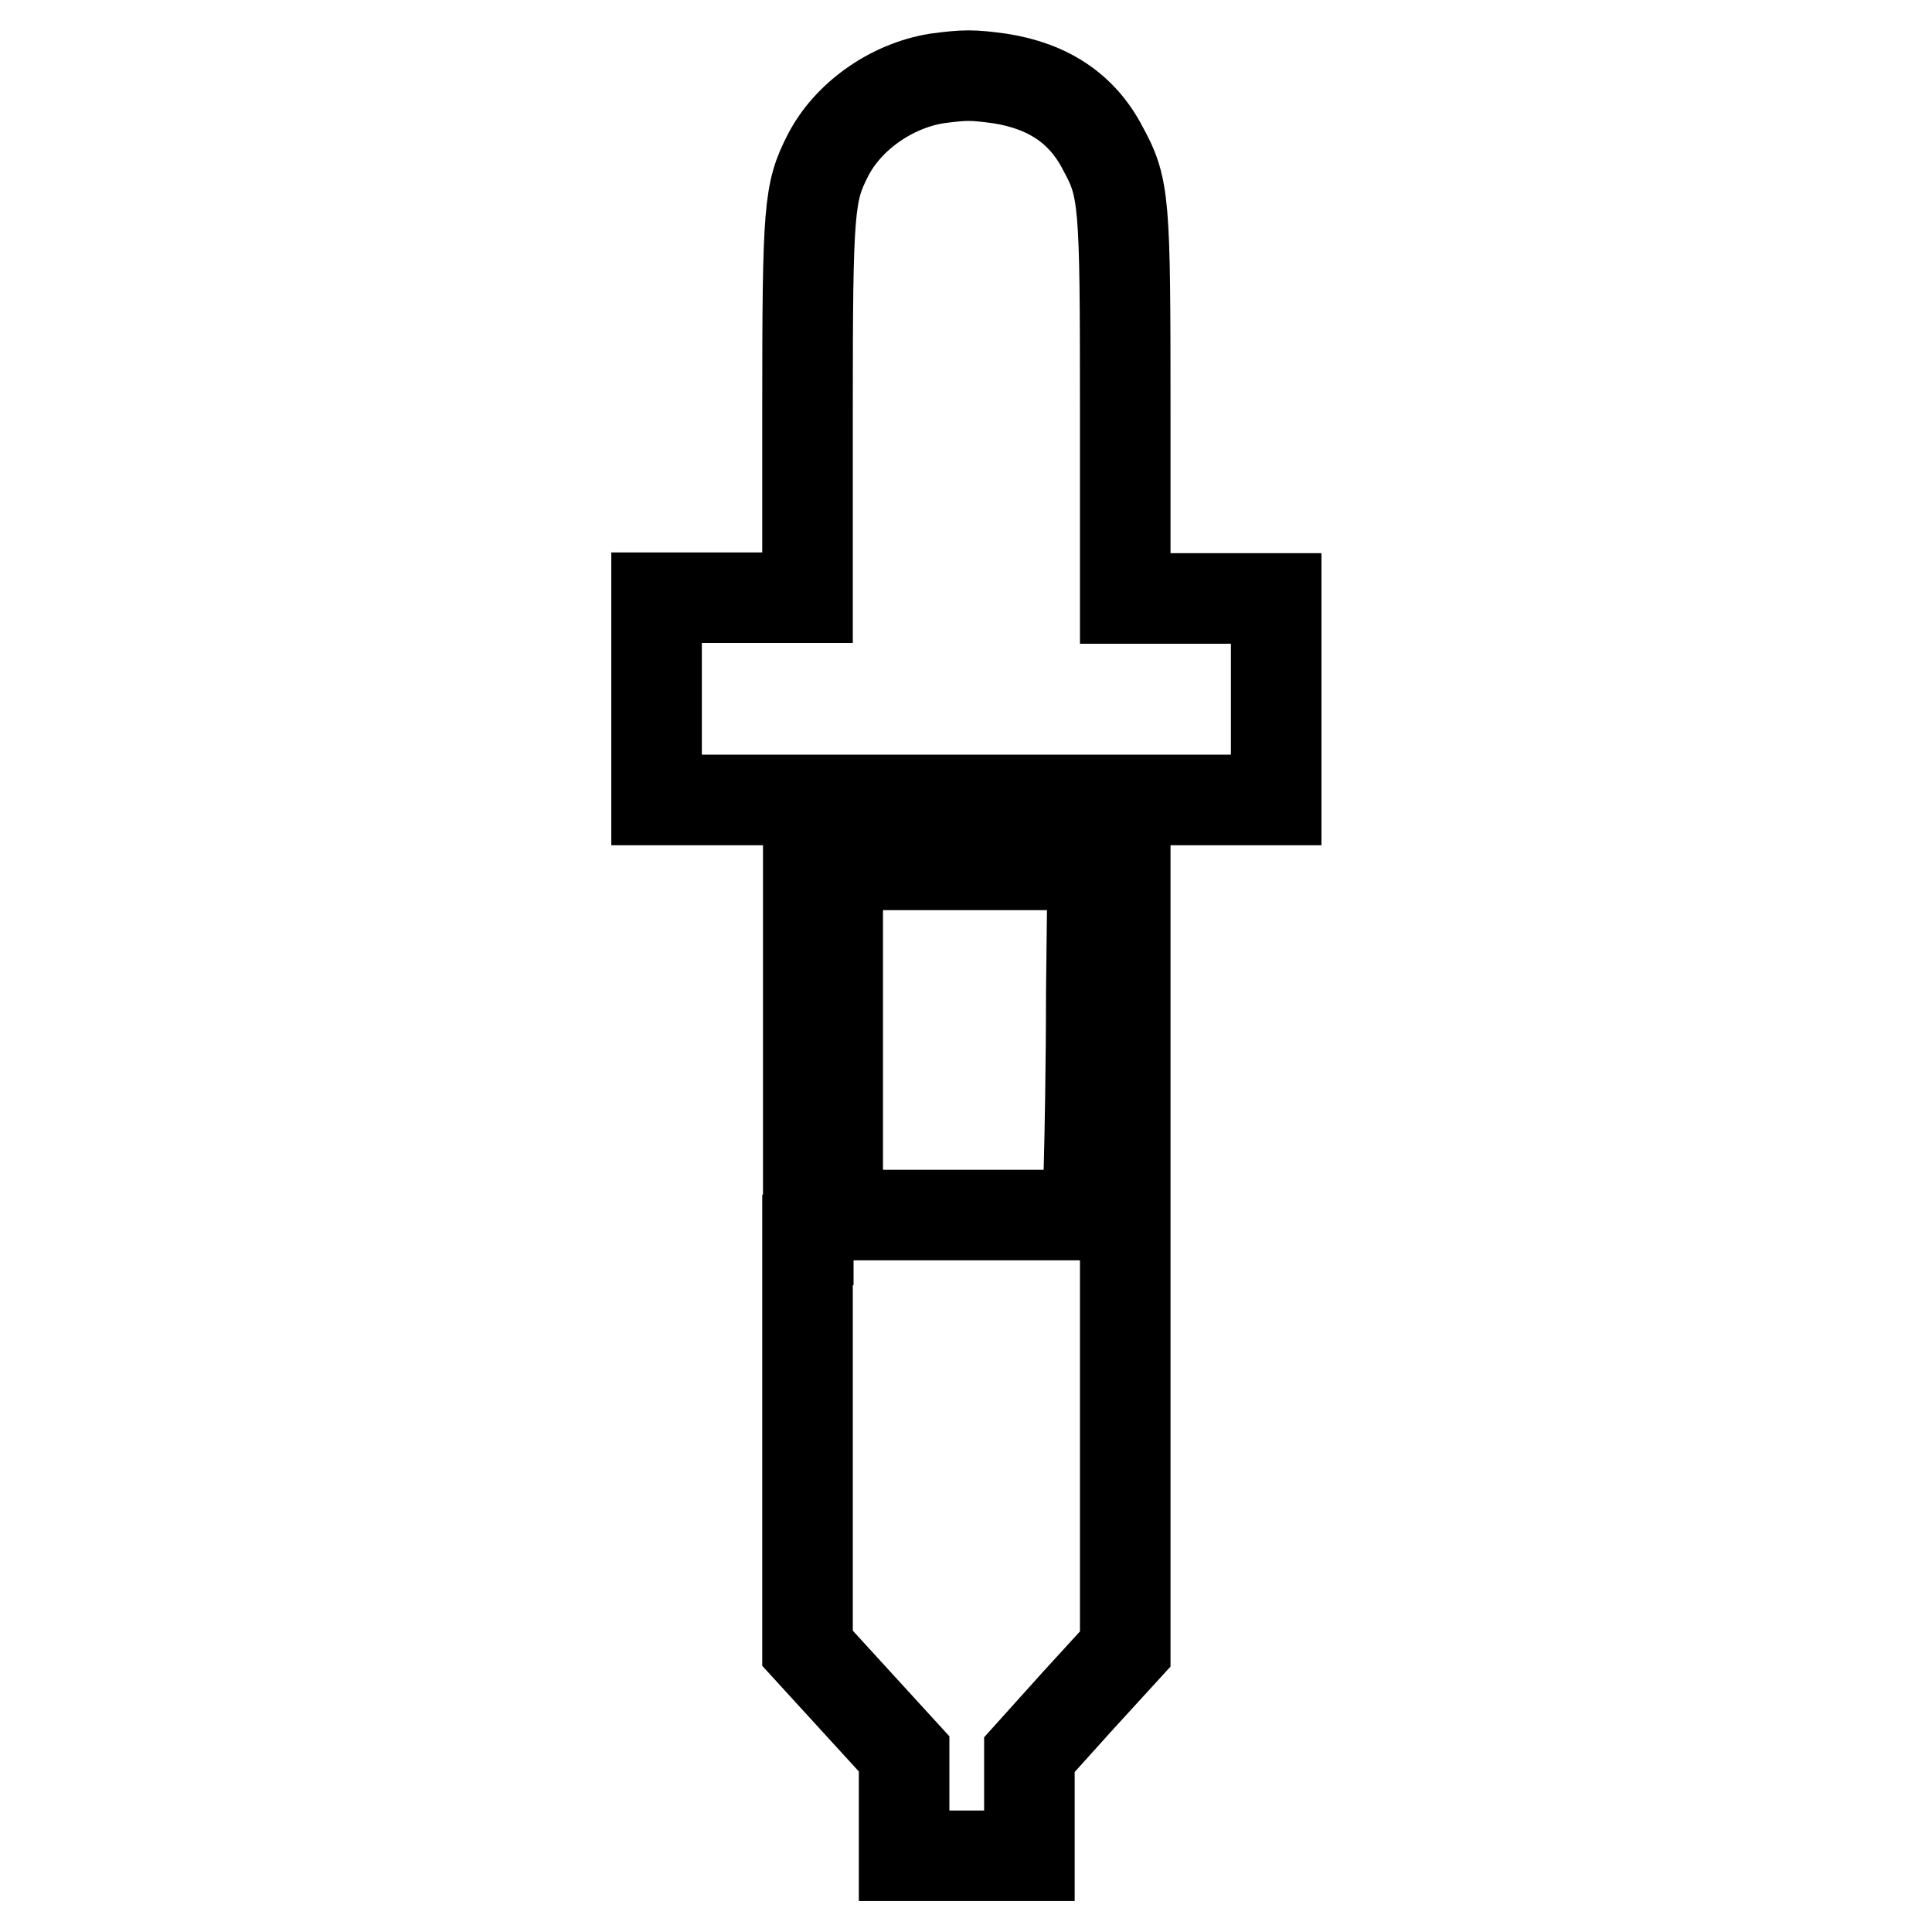
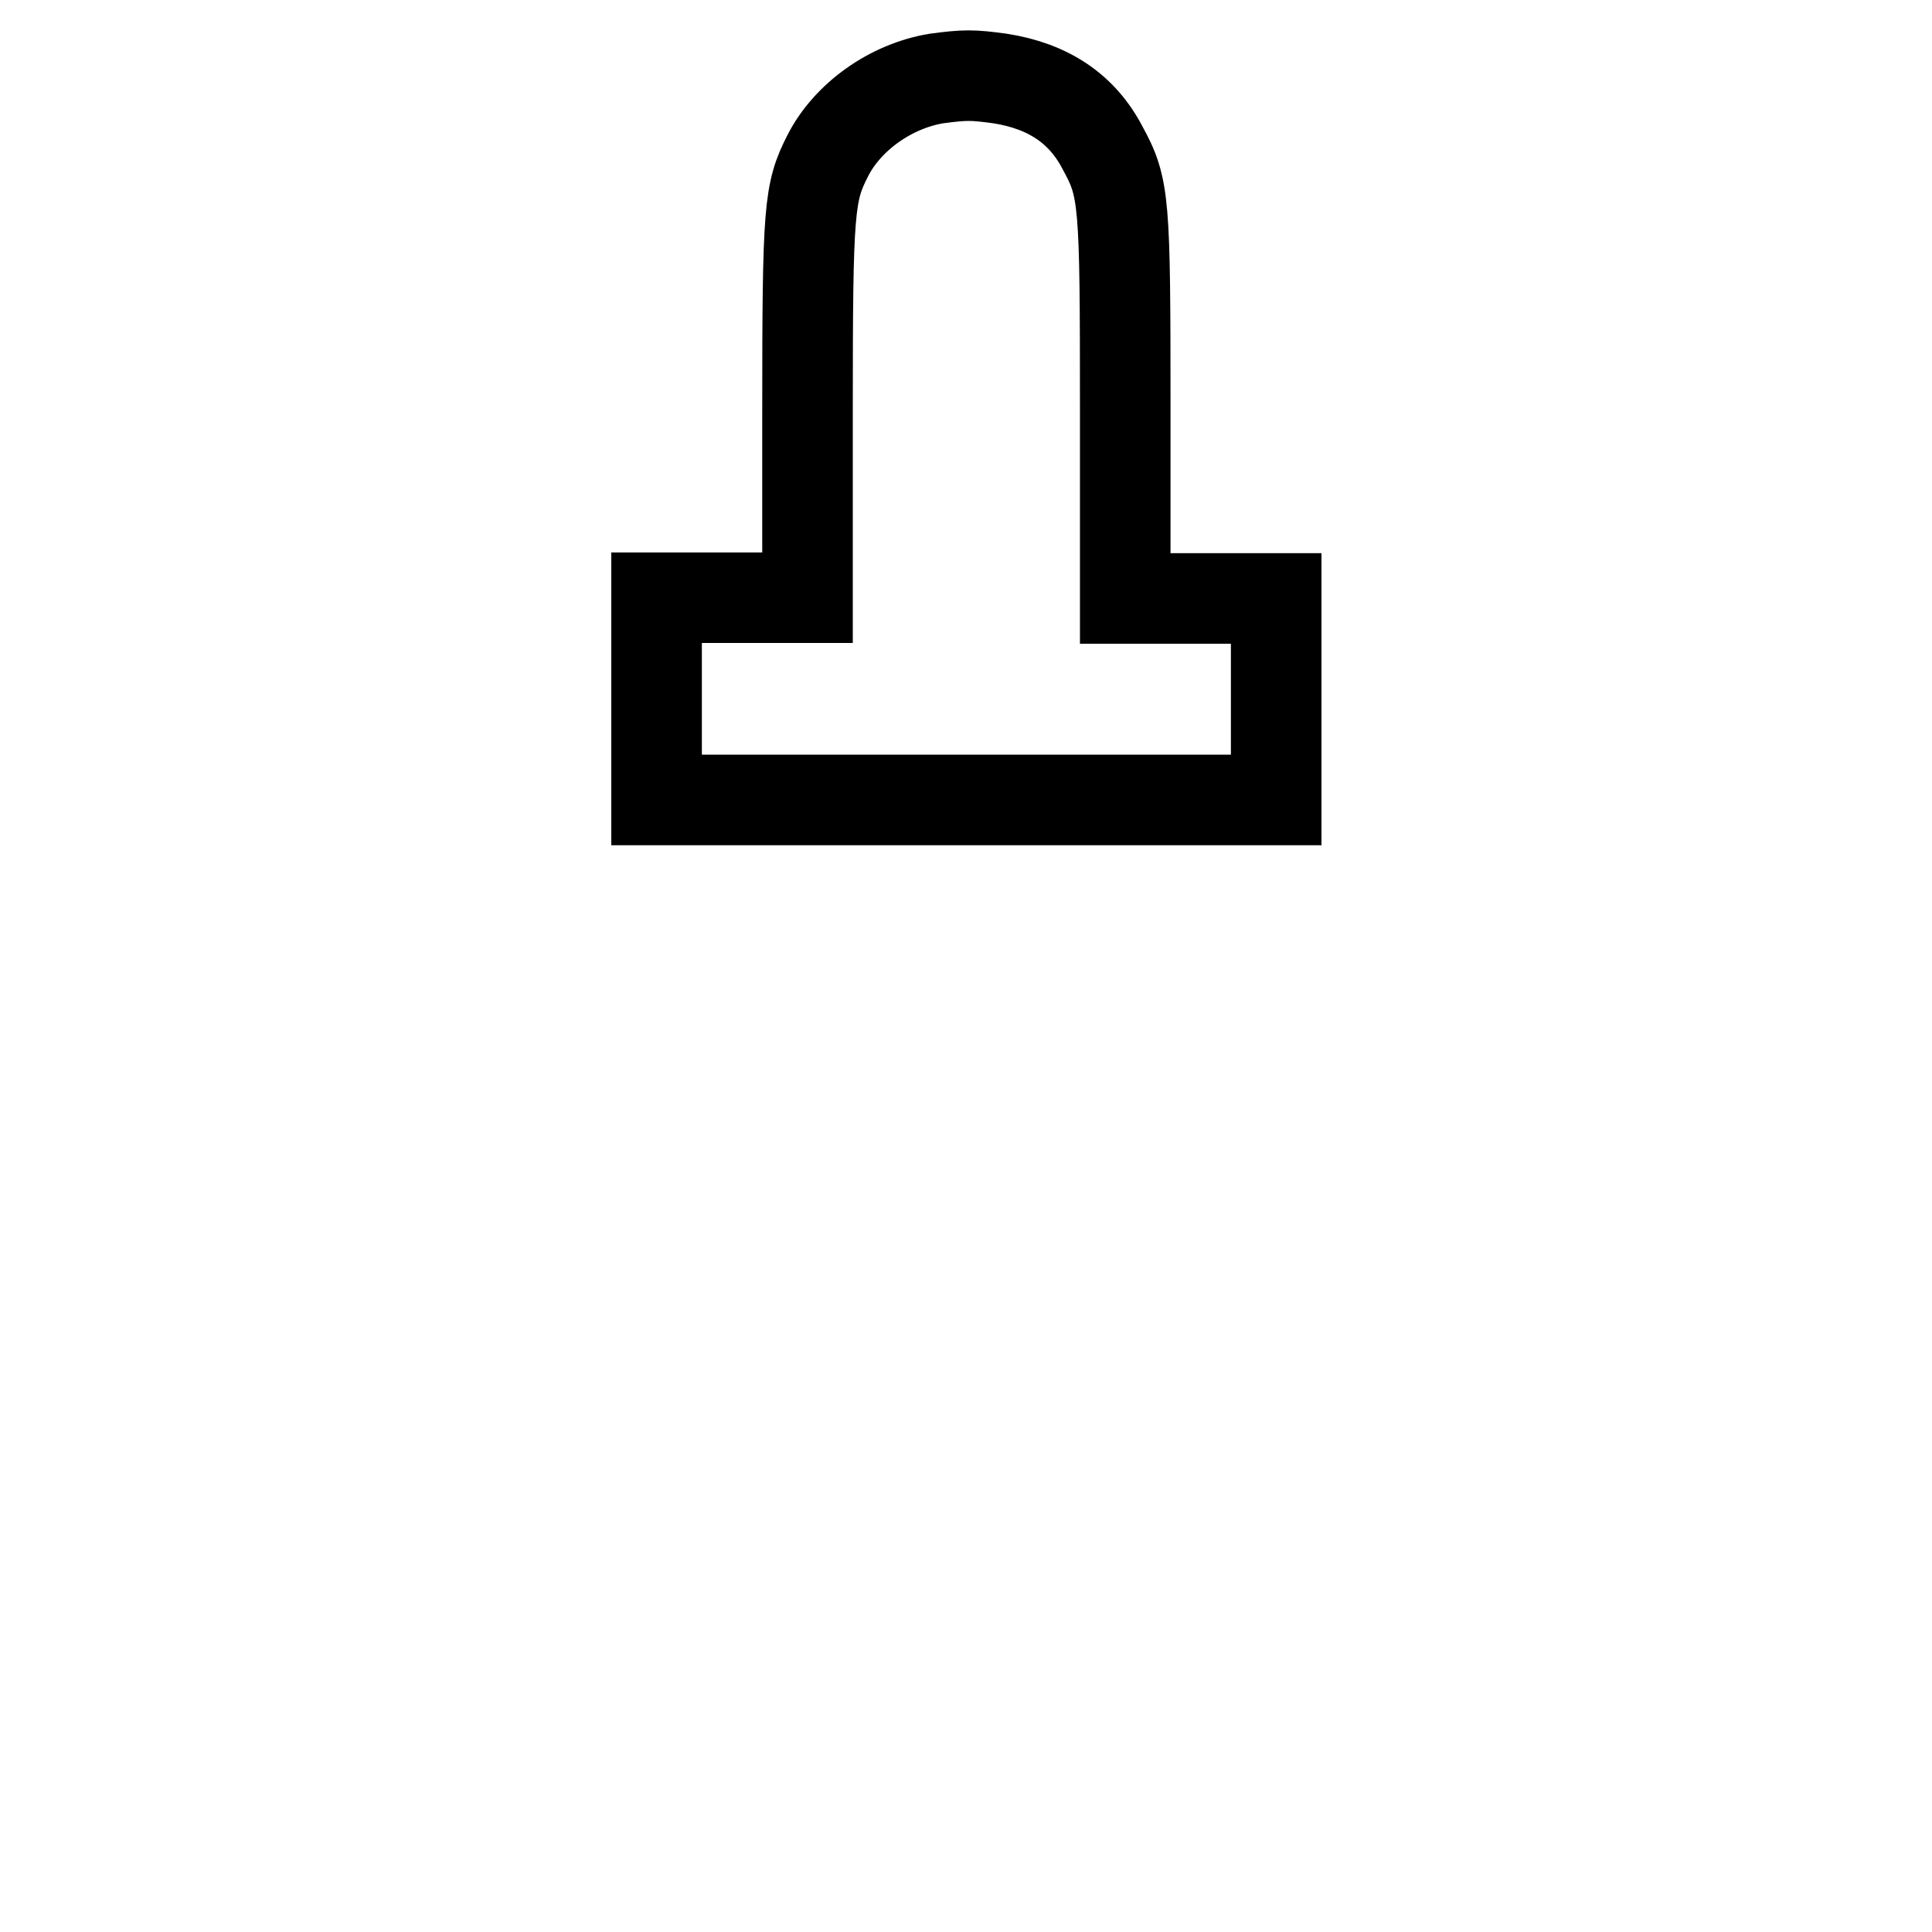
<svg xmlns="http://www.w3.org/2000/svg" version="1.1" x="0px" y="0px" viewBox="0 0 256 256" enable-background="new 0 0 256 256" xml:space="preserve">
  <g>
    <g>
      <g>
        <path stroke-width="12" fill-opacity="0" stroke="#000000" d="M124.1,10.4c-6.1,1-11.8,5.1-14.4,10.2c-2.5,4.9-2.7,6.9-2.7,33.8v24.8H97h-10v13.4v13.4H128h41.1V92.8V79.3h-10h-10V54.2c0-27.7-0.1-29.3-3-34.6c-2.7-5.2-7.2-8.2-13.6-9.2C128.8,9.9,127.9,9.9,124.1,10.4z" />
-         <path stroke-width="12" fill-opacity="0" stroke="#000000" d="M107,164.3v54.1l6.4,7l6.4,7v6.8v6.7h8.3h8.3v-6.7l0-6.7l6.3-7l6.4-7v-54.2v-54.3h-21h-21V164.3z M144.6,131.5c0,9.4-0.2,19.8-0.3,23.2l-0.2,6.3h-16.5h-16.6v-23.2v-23.2h16.9h16.9L144.6,131.5z" />
      </g>
    </g>
  </g>
</svg>